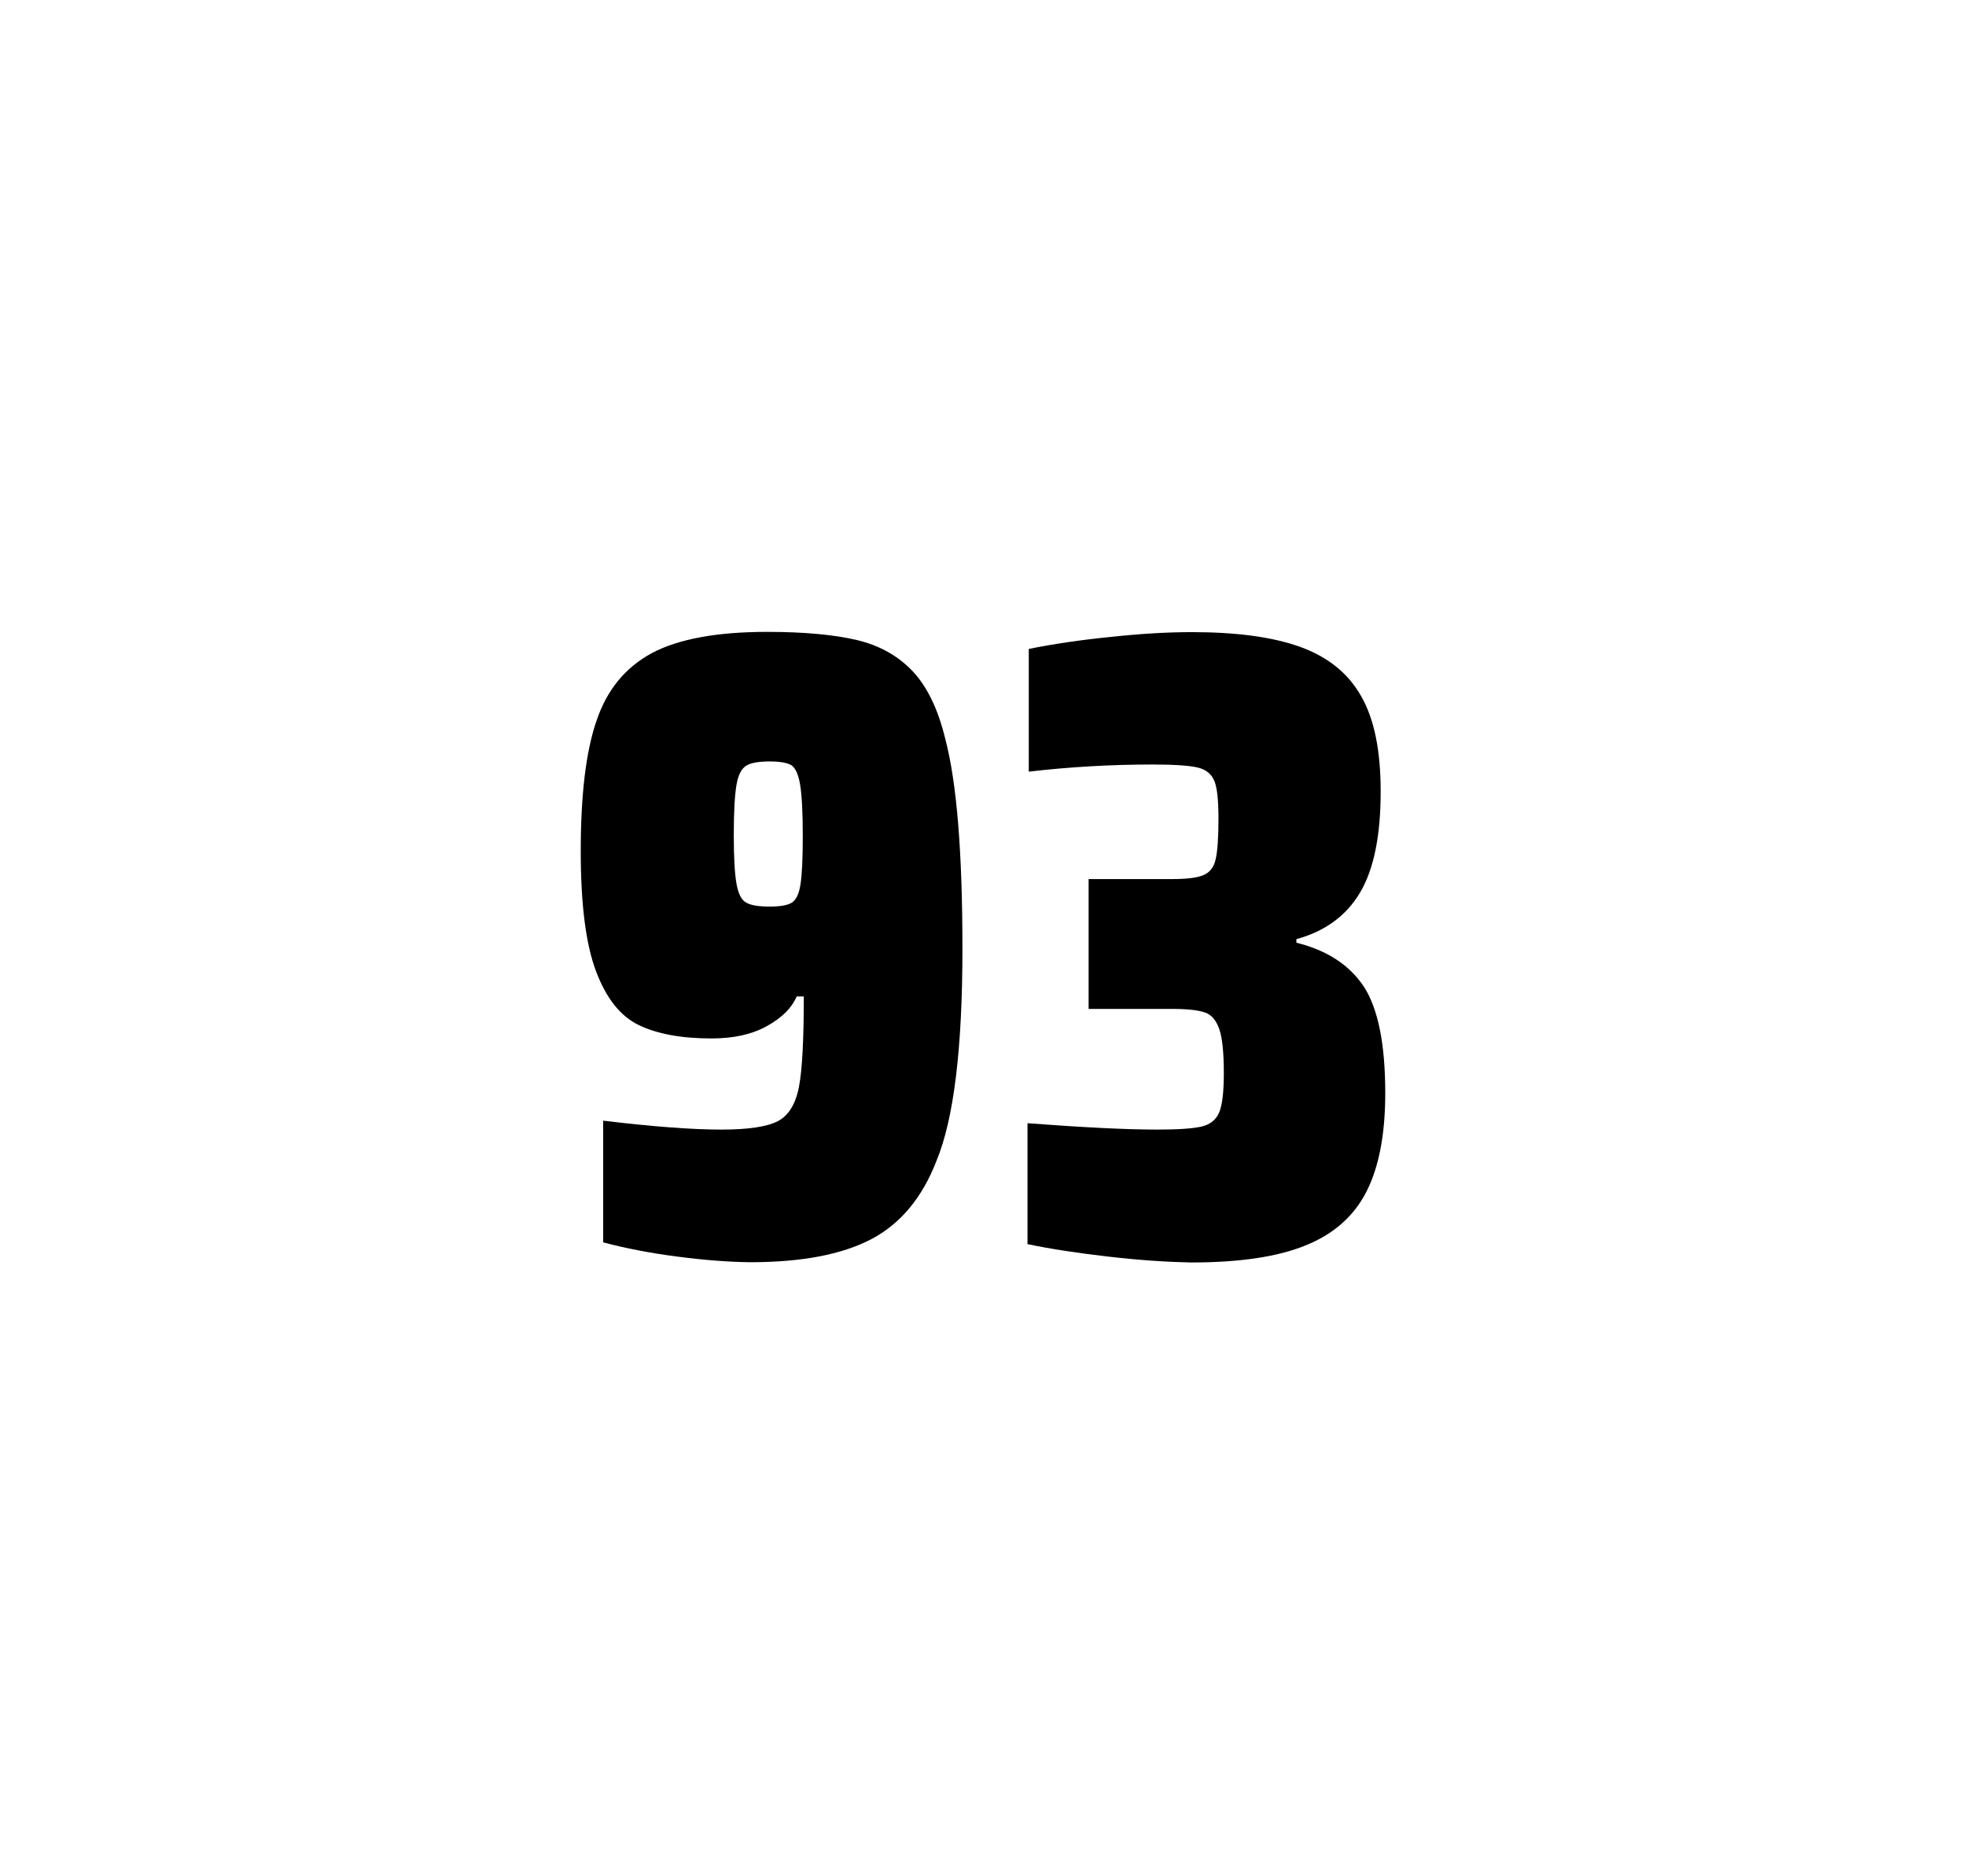
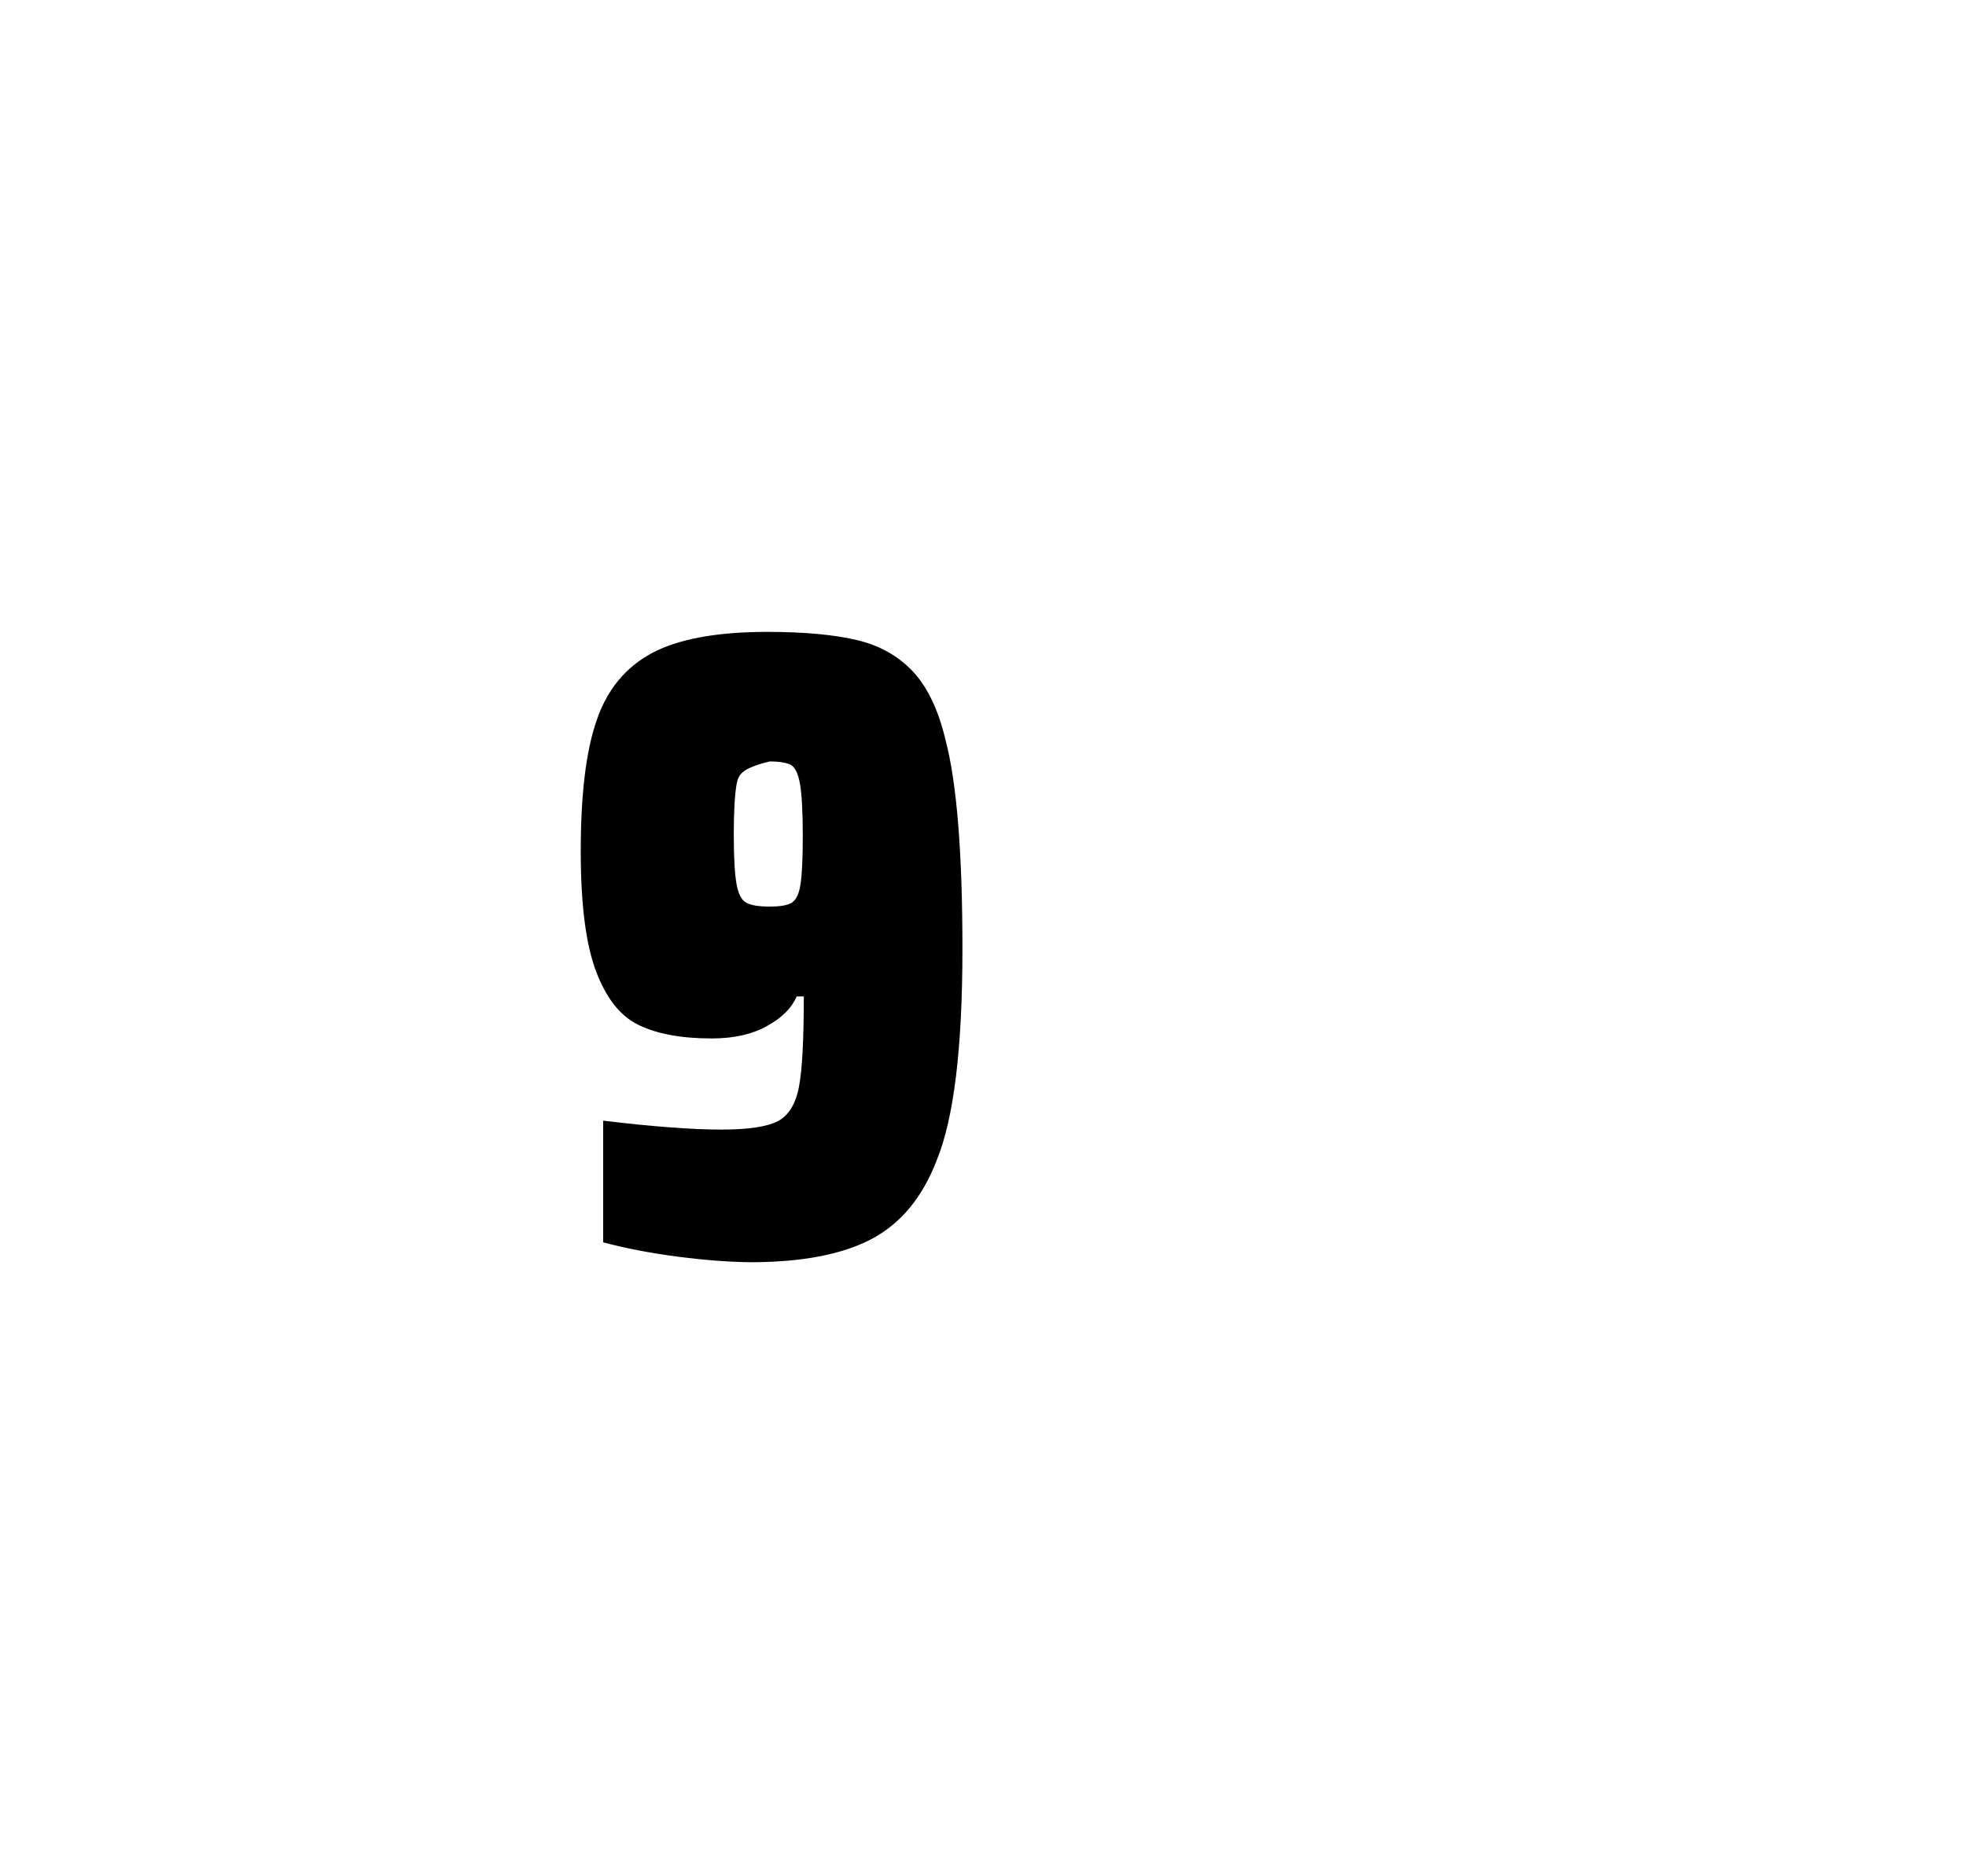
<svg xmlns="http://www.w3.org/2000/svg" version="1.1" id="wrapper" x="0px" y="0px" viewBox="0 0 772.1 737" style="enable-background:new 0 0 772.1 737;">
  <style type="text/css">
	.st0{fill:none;}
</style>
  <path id="frame" class="st0" d="M 1.5 0 L 770.5 0 C 771.3 0 772 0.7 772 1.5 L 772 735.4 C 772 736.2 771.3 736.9 770.5 736.9 L 1.5 736.9 C 0.7 736.9 0 736.2 0 735.4 L 0 1.5 C 0 0.7 0.7 0 1.5 0 Z" />
  <g id="numbers">
-     <path id="nine" d="M 266.073 493.6 C 255.273 492.2 245.573 490.3 236.873 488 L 236.873 440.2 C 256.073 442.5 271.573 443.7 283.273 443.7 C 293.873 443.7 301.173 442.6 305.473 440.4 C 309.673 438.2 312.473 433.7 313.773 426.9 C 315.073 420.1 315.673 408.3 315.673 391.4 L 312.873 391.4 C 310.973 395.9 307.173 399.7 301.273 403 C 295.373 406.3 288.173 407.9 279.473 407.9 C 267.473 407.9 257.973 406.1 250.773 402.6 C 243.573 399.1 238.073 392.1 234.073 381.5 C 230.073 370.9 228.073 355.2 228.073 334.4 C 228.073 312.4 230.073 295.2 234.273 283.1 C 238.373 270.9 245.673 262.1 256.073 256.5 C 266.473 251 281.573 248.2 301.273 248.2 C 315.773 248.2 327.573 249.3 336.473 251.4 C 345.373 253.5 352.673 257.6 358.473 263.7 C 364.173 269.8 368.473 278.7 371.273 290.4 C 375.773 307.5 377.973 334.9 377.973 372.7 C 377.973 411.9 374.573 439.6 367.773 456 C 362.173 470.5 353.573 480.8 342.073 486.8 C 330.573 492.8 314.773 495.8 294.573 495.8 C 286.273 495.7 276.773 495 266.073 493.6 Z M 311.073 354.5 C 312.673 353.4 313.873 351 314.373 347.3 C 314.973 343.6 315.273 337.2 315.273 328.3 C 315.273 318.7 314.873 311.9 314.173 307.9 C 313.473 303.9 312.273 301.5 310.673 300.5 C 309.073 299.6 306.173 299.1 302.273 299.1 C 298.073 299.1 294.973 299.6 293.173 300.7 C 291.273 301.8 289.973 304.2 289.273 308.1 C 288.573 312 288.173 318.6 288.173 328 C 288.173 337.1 288.573 343.6 289.273 347.3 C 289.973 351.1 291.173 353.5 292.973 354.5 C 294.773 355.6 297.873 356.1 302.273 356.1 C 306.473 356.1 309.373 355.6 311.073 354.5 Z" />
-     <path id="three" d="M 435.327 493.6 C 423.227 492.2 412.627 490.6 403.527 488.7 L 403.527 441.2 C 424.827 442.8 441.827 443.7 454.527 443.7 C 462.727 443.7 468.527 443.3 471.927 442.5 C 475.327 441.7 477.627 439.8 478.827 436.9 C 480.027 434 480.627 428.9 480.627 421.6 C 480.627 413.4 480.027 407.6 478.827 404.2 C 477.627 400.8 475.827 398.6 473.227 397.7 C 470.627 396.8 466.327 396.3 460.227 396.3 L 427.527 396.3 L 427.527 345.3 L 460.227 345.3 C 466.127 345.3 470.227 344.8 472.727 343.7 C 475.227 342.6 476.727 340.6 477.427 337.5 C 478.127 334.5 478.527 329.2 478.527 321.7 C 478.527 314.4 478.027 309.5 476.927 306.8 C 475.827 304.1 473.727 302.3 470.427 301.5 C 467.127 300.7 461.127 300.3 452.527 300.3 C 436.627 300.3 420.427 301.2 404.027 303.1 L 404.027 254.9 C 413.427 253 424.027 251.4 436.027 250.2 C 448.027 248.9 458.627 248.3 468.027 248.3 C 485.627 248.3 499.827 250.2 510.627 254.1 C 521.427 258 529.427 264.4 534.527 273.4 C 539.727 282.4 542.227 294.9 542.227 310.9 C 542.227 328.3 539.527 341.5 534.127 350.6 C 528.727 359.7 520.427 365.8 509.127 368.9 L 509.127 370.3 C 521.327 373.3 530.127 379.2 535.727 387.7 C 541.227 396.3 544.027 410.2 544.027 429.4 C 544.027 445.6 541.527 458.5 536.627 468.1 C 531.727 477.7 523.727 484.8 512.727 489.2 C 501.727 493.7 486.727 495.9 467.727 495.9 C 458.127 495.7 447.427 495 435.327 493.6 Z" />
+     <path id="nine" d="M 266.073 493.6 C 255.273 492.2 245.573 490.3 236.873 488 L 236.873 440.2 C 256.073 442.5 271.573 443.7 283.273 443.7 C 293.873 443.7 301.173 442.6 305.473 440.4 C 309.673 438.2 312.473 433.7 313.773 426.9 C 315.073 420.1 315.673 408.3 315.673 391.4 L 312.873 391.4 C 310.973 395.9 307.173 399.7 301.273 403 C 295.373 406.3 288.173 407.9 279.473 407.9 C 267.473 407.9 257.973 406.1 250.773 402.6 C 243.573 399.1 238.073 392.1 234.073 381.5 C 230.073 370.9 228.073 355.2 228.073 334.4 C 228.073 312.4 230.073 295.2 234.273 283.1 C 238.373 270.9 245.673 262.1 256.073 256.5 C 266.473 251 281.573 248.2 301.273 248.2 C 315.773 248.2 327.573 249.3 336.473 251.4 C 345.373 253.5 352.673 257.6 358.473 263.7 C 364.173 269.8 368.473 278.7 371.273 290.4 C 375.773 307.5 377.973 334.9 377.973 372.7 C 377.973 411.9 374.573 439.6 367.773 456 C 362.173 470.5 353.573 480.8 342.073 486.8 C 330.573 492.8 314.773 495.8 294.573 495.8 C 286.273 495.7 276.773 495 266.073 493.6 Z M 311.073 354.5 C 312.673 353.4 313.873 351 314.373 347.3 C 314.973 343.6 315.273 337.2 315.273 328.3 C 315.273 318.7 314.873 311.9 314.173 307.9 C 313.473 303.9 312.273 301.5 310.673 300.5 C 309.073 299.6 306.173 299.1 302.273 299.1 C 291.273 301.8 289.973 304.2 289.273 308.1 C 288.573 312 288.173 318.6 288.173 328 C 288.173 337.1 288.573 343.6 289.273 347.3 C 289.973 351.1 291.173 353.5 292.973 354.5 C 294.773 355.6 297.873 356.1 302.273 356.1 C 306.473 356.1 309.373 355.6 311.073 354.5 Z" />
  </g>
</svg>